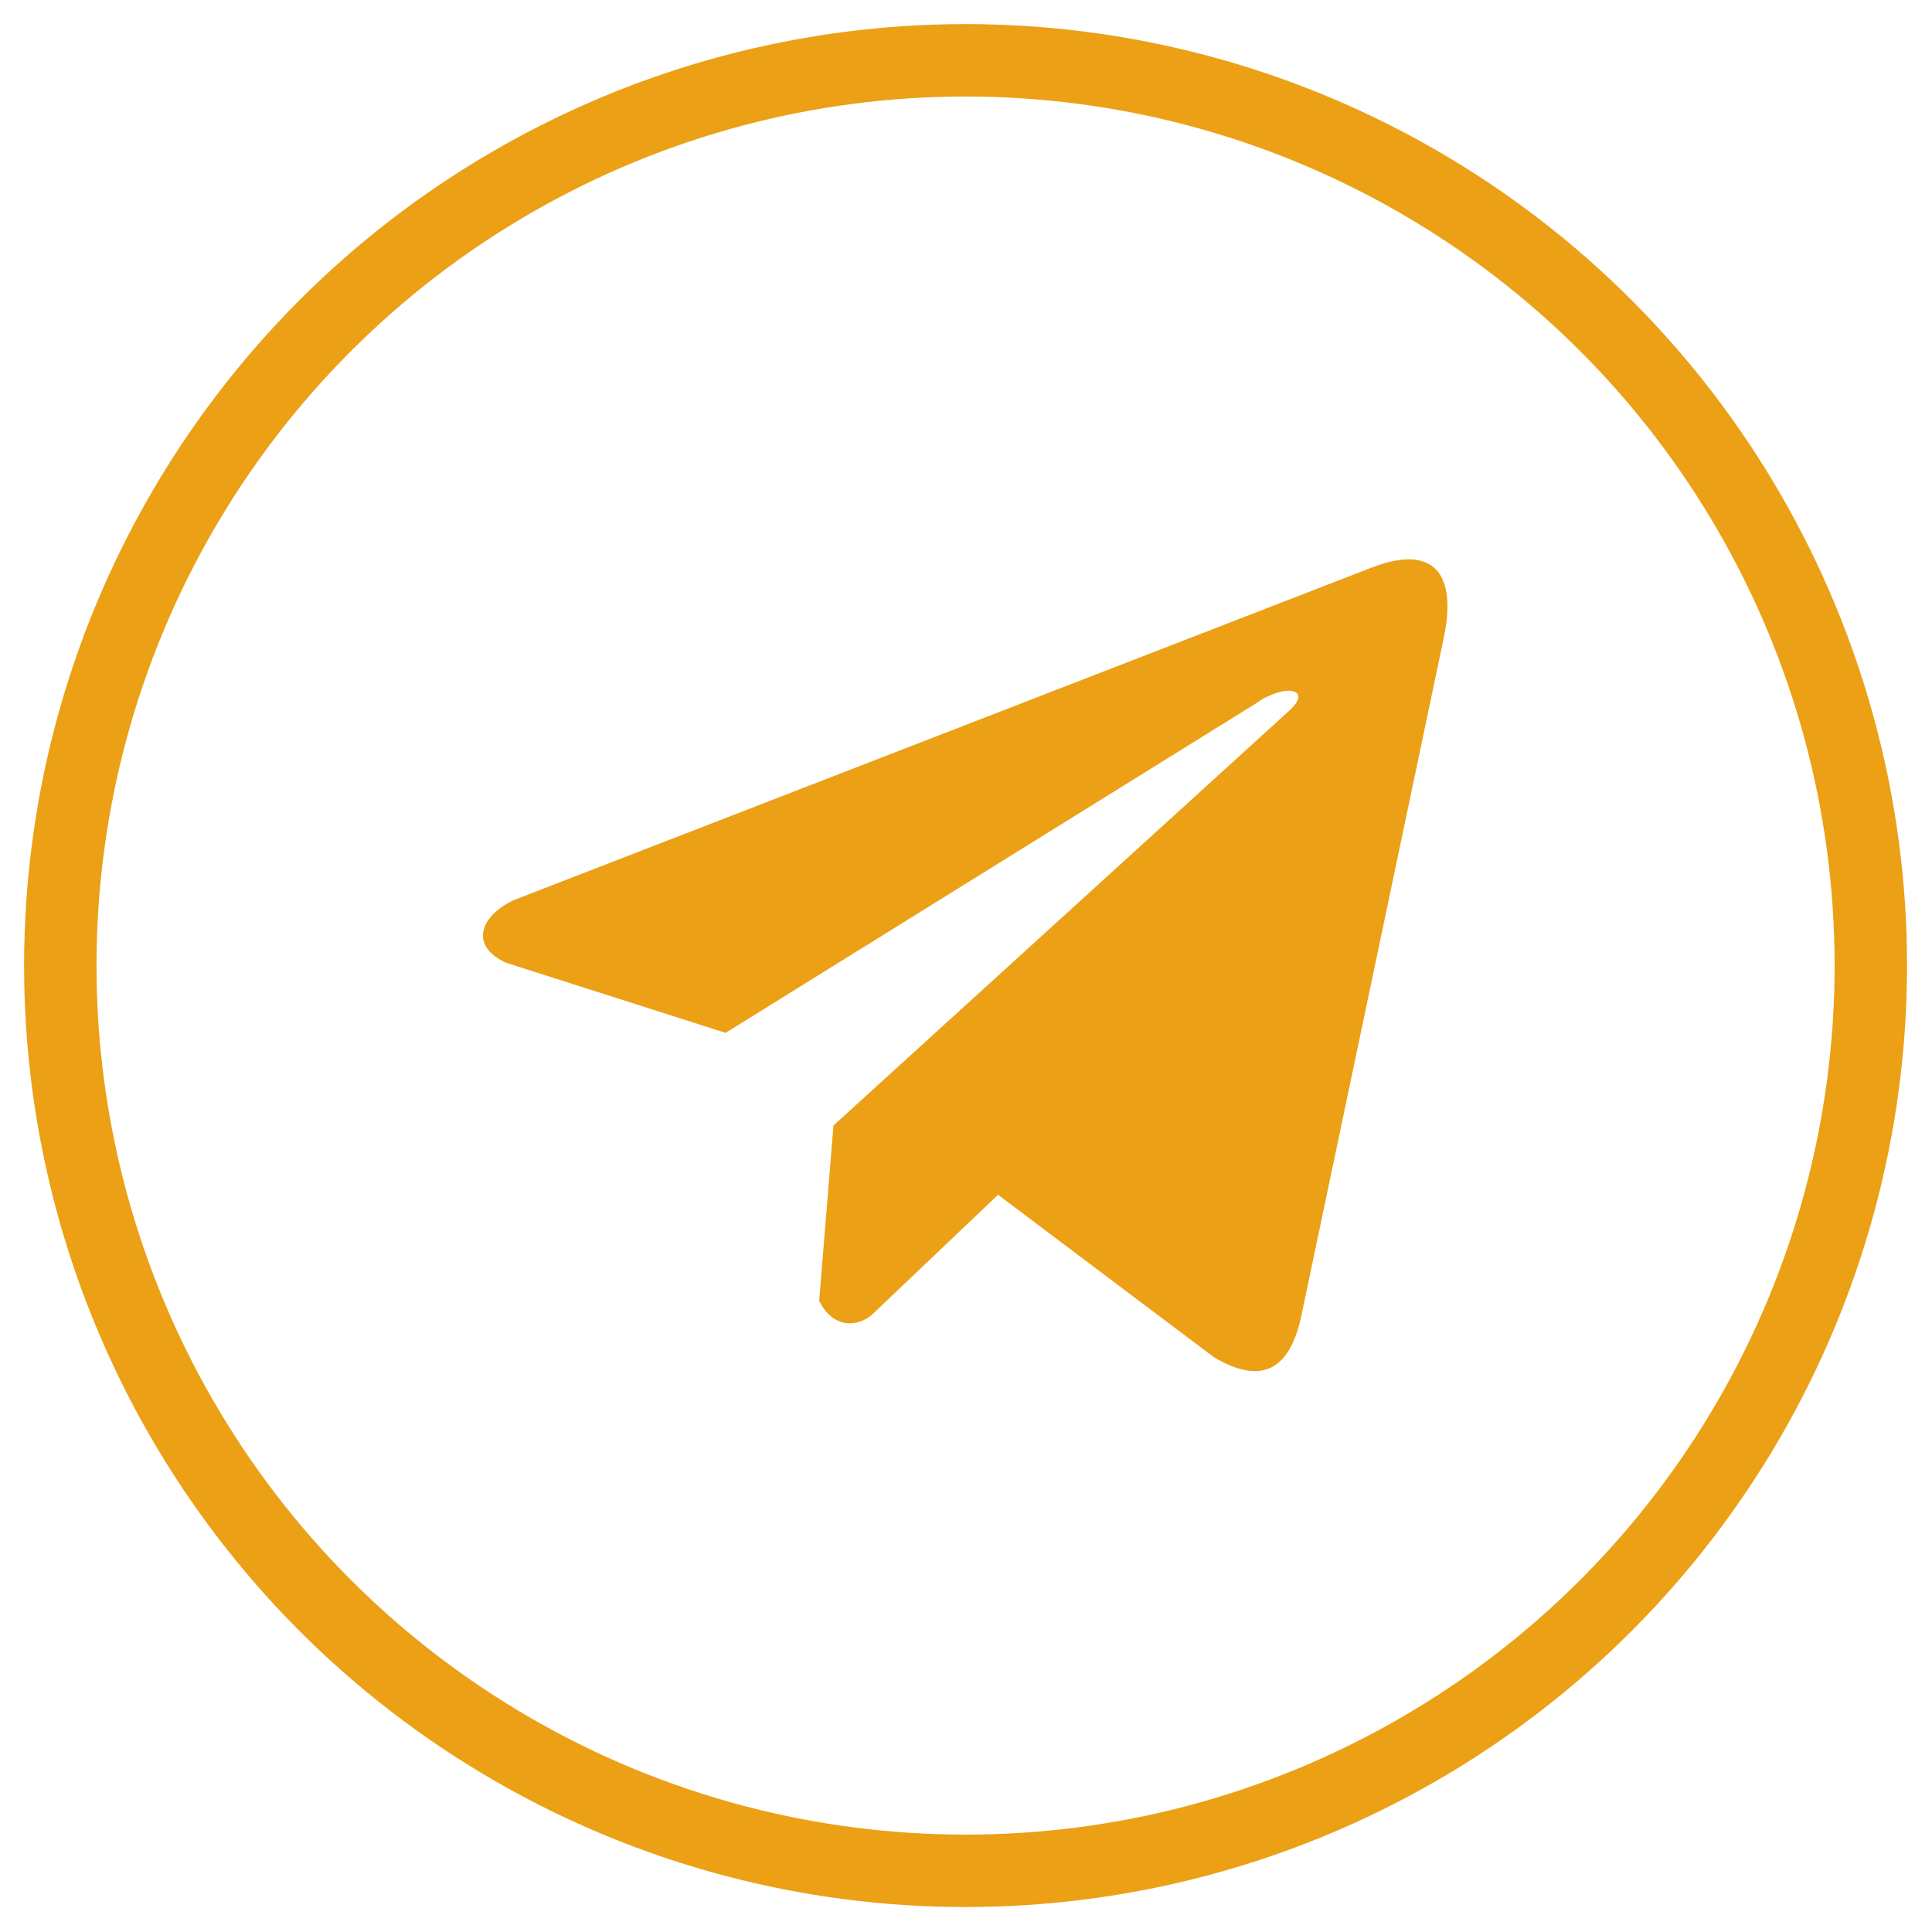
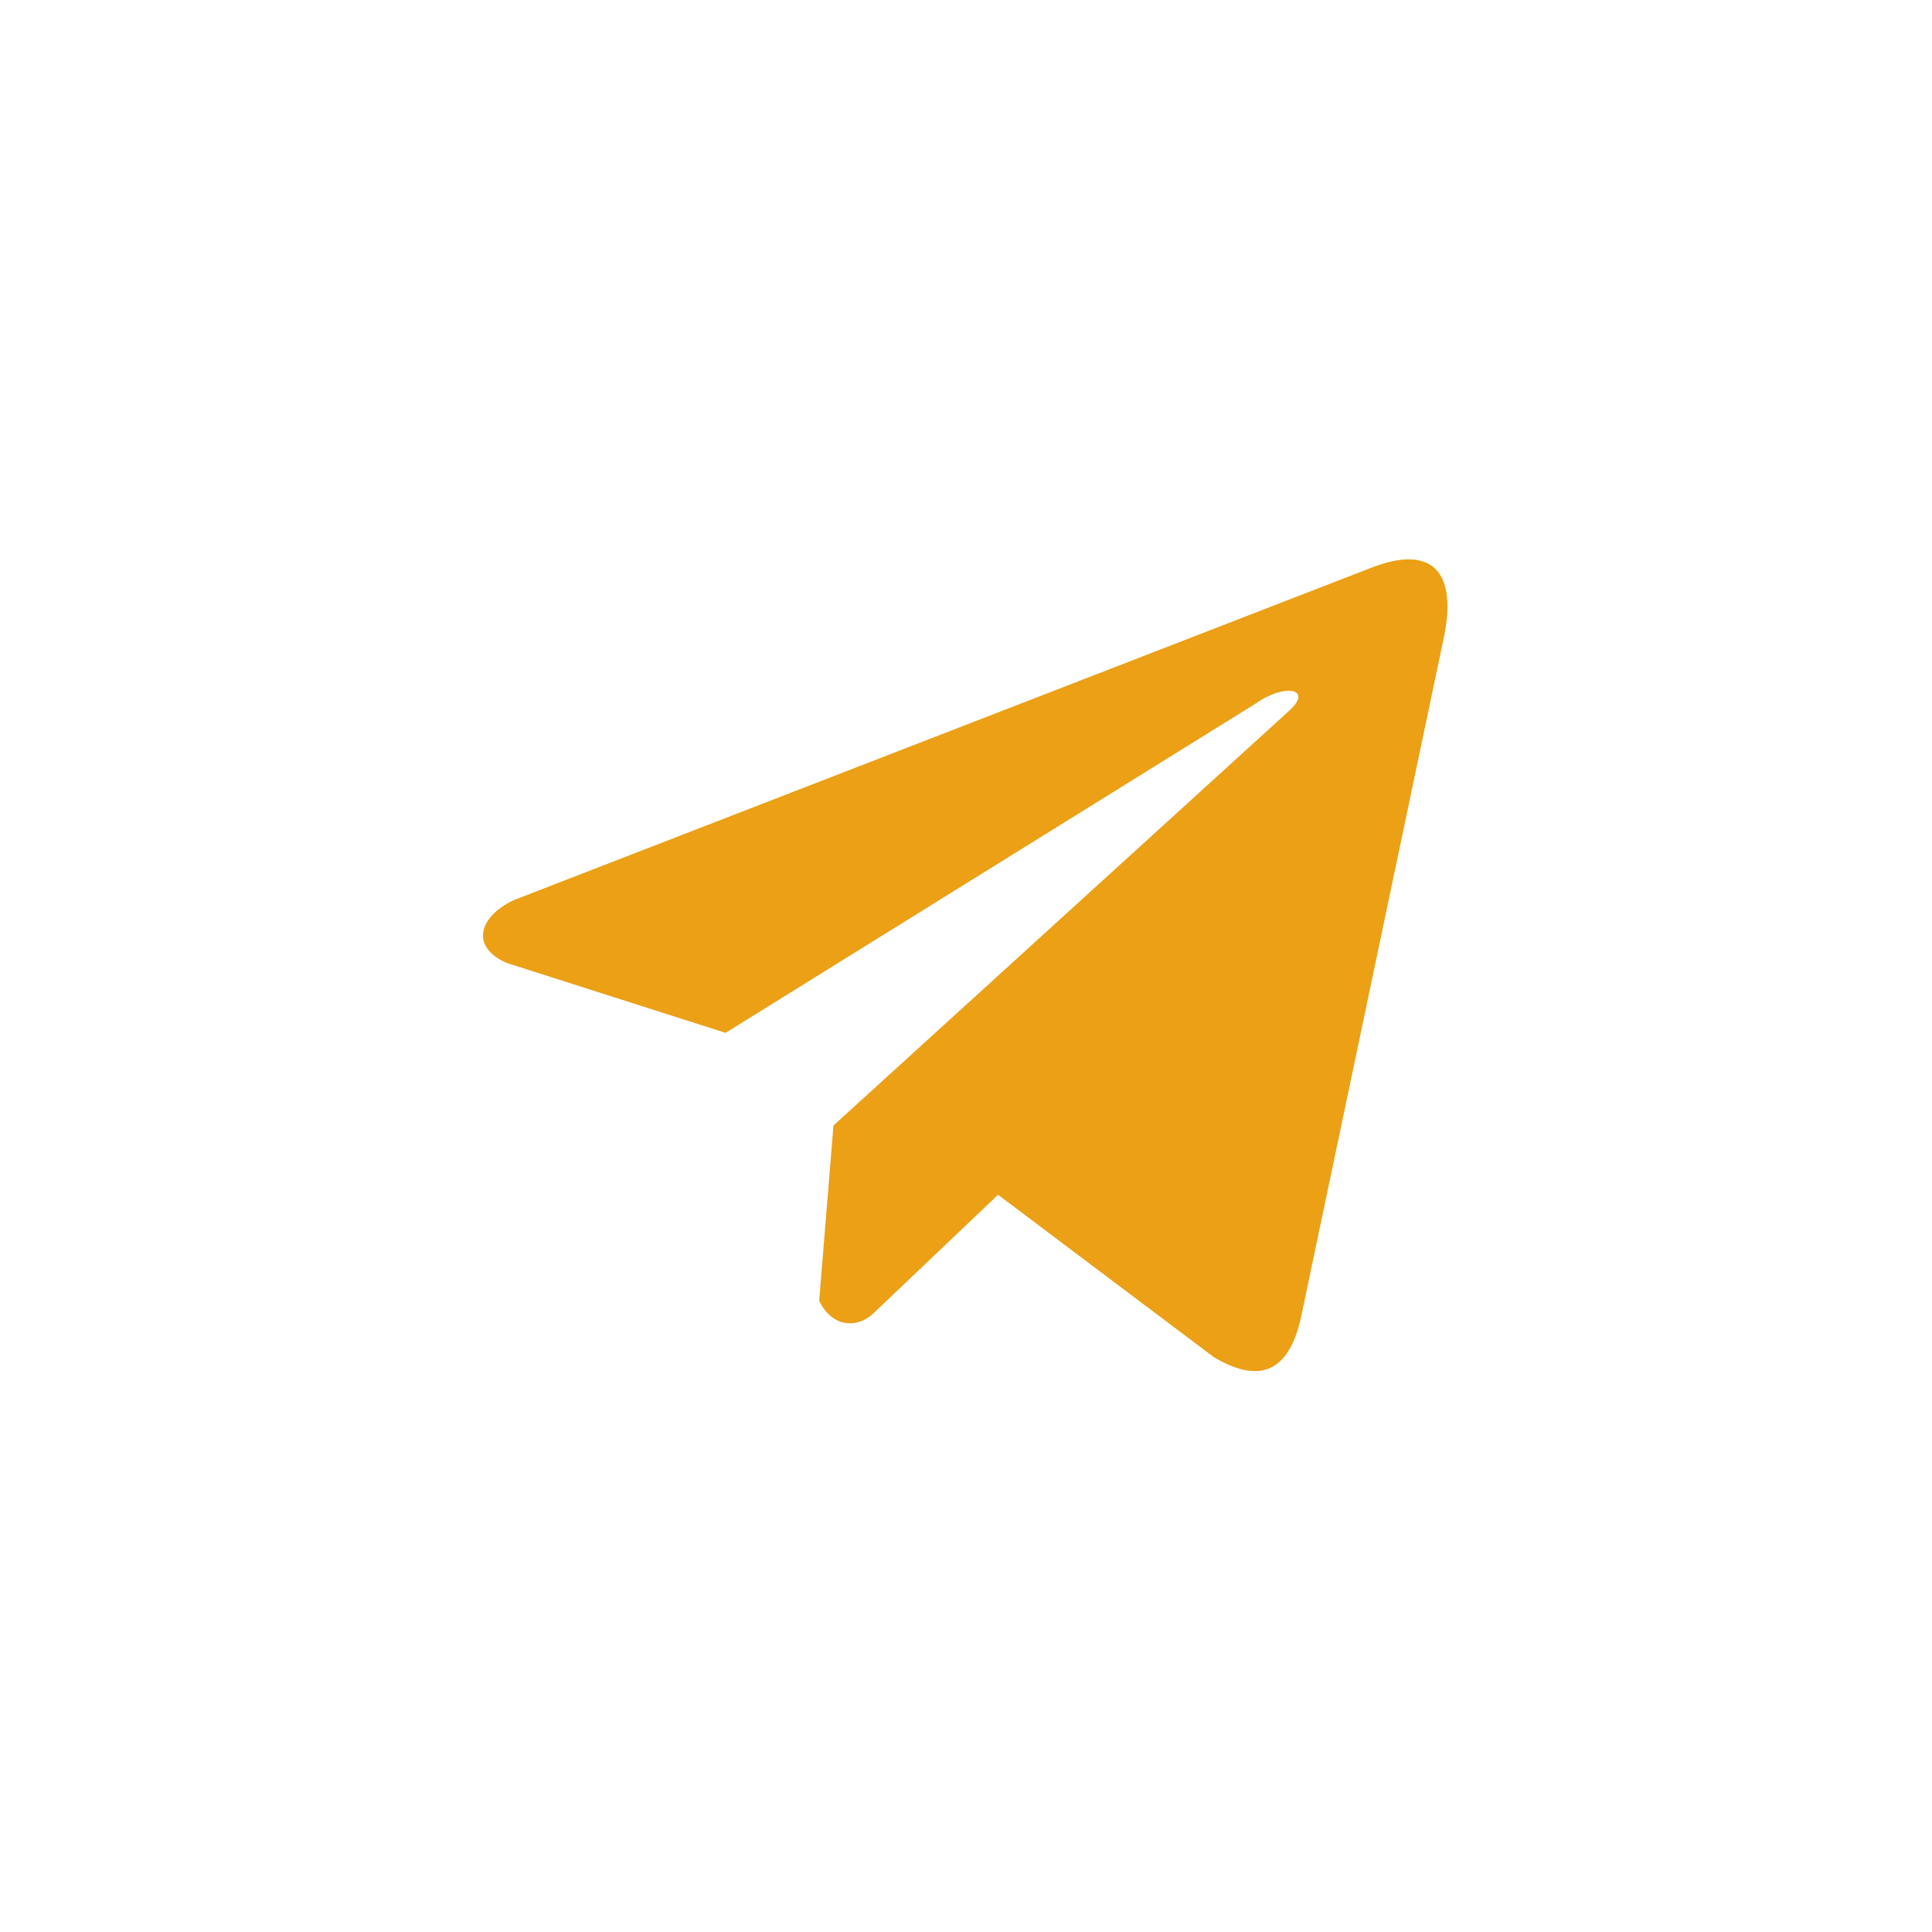
<svg xmlns="http://www.w3.org/2000/svg" width="100%" height="100%" viewBox="0 0 80 80" xml:space="preserve" style="fill-rule:evenodd;clip-rule:evenodd;stroke-linecap:round;stroke-linejoin:round;stroke-miterlimit:1.5;">
  <g transform="matrix(1.071,0,0,1.071,-3.929,-6.071)">
-     <circle cx="41" cy="43" r="35" style="fill:none;stroke:rgb(235,160,22);stroke-width:2.8px;" />
-   </g>
+     </g>
  <g transform="matrix(0.078,0,0,0.078,20,20)">
    <g>
      <g>
        <path d="M470.435,45.423L16.827,221.249C-1.427,229.437 -7.601,245.834 12.415,254.733L128.786,291.906L410.153,117.116C425.516,106.143 441.244,109.069 427.71,121.14L186.053,341.075L178.462,434.151C185.493,448.522 198.367,448.589 206.579,441.446L273.437,377.857L387.942,464.044C414.537,479.87 429.008,469.657 434.73,440.65L509.835,83.18C517.633,47.475 504.335,31.743 470.435,45.423Z" style="fill:rgb(235,160,22);fill-rule:nonzero;" />
      </g>
    </g>
  </g>
</svg>